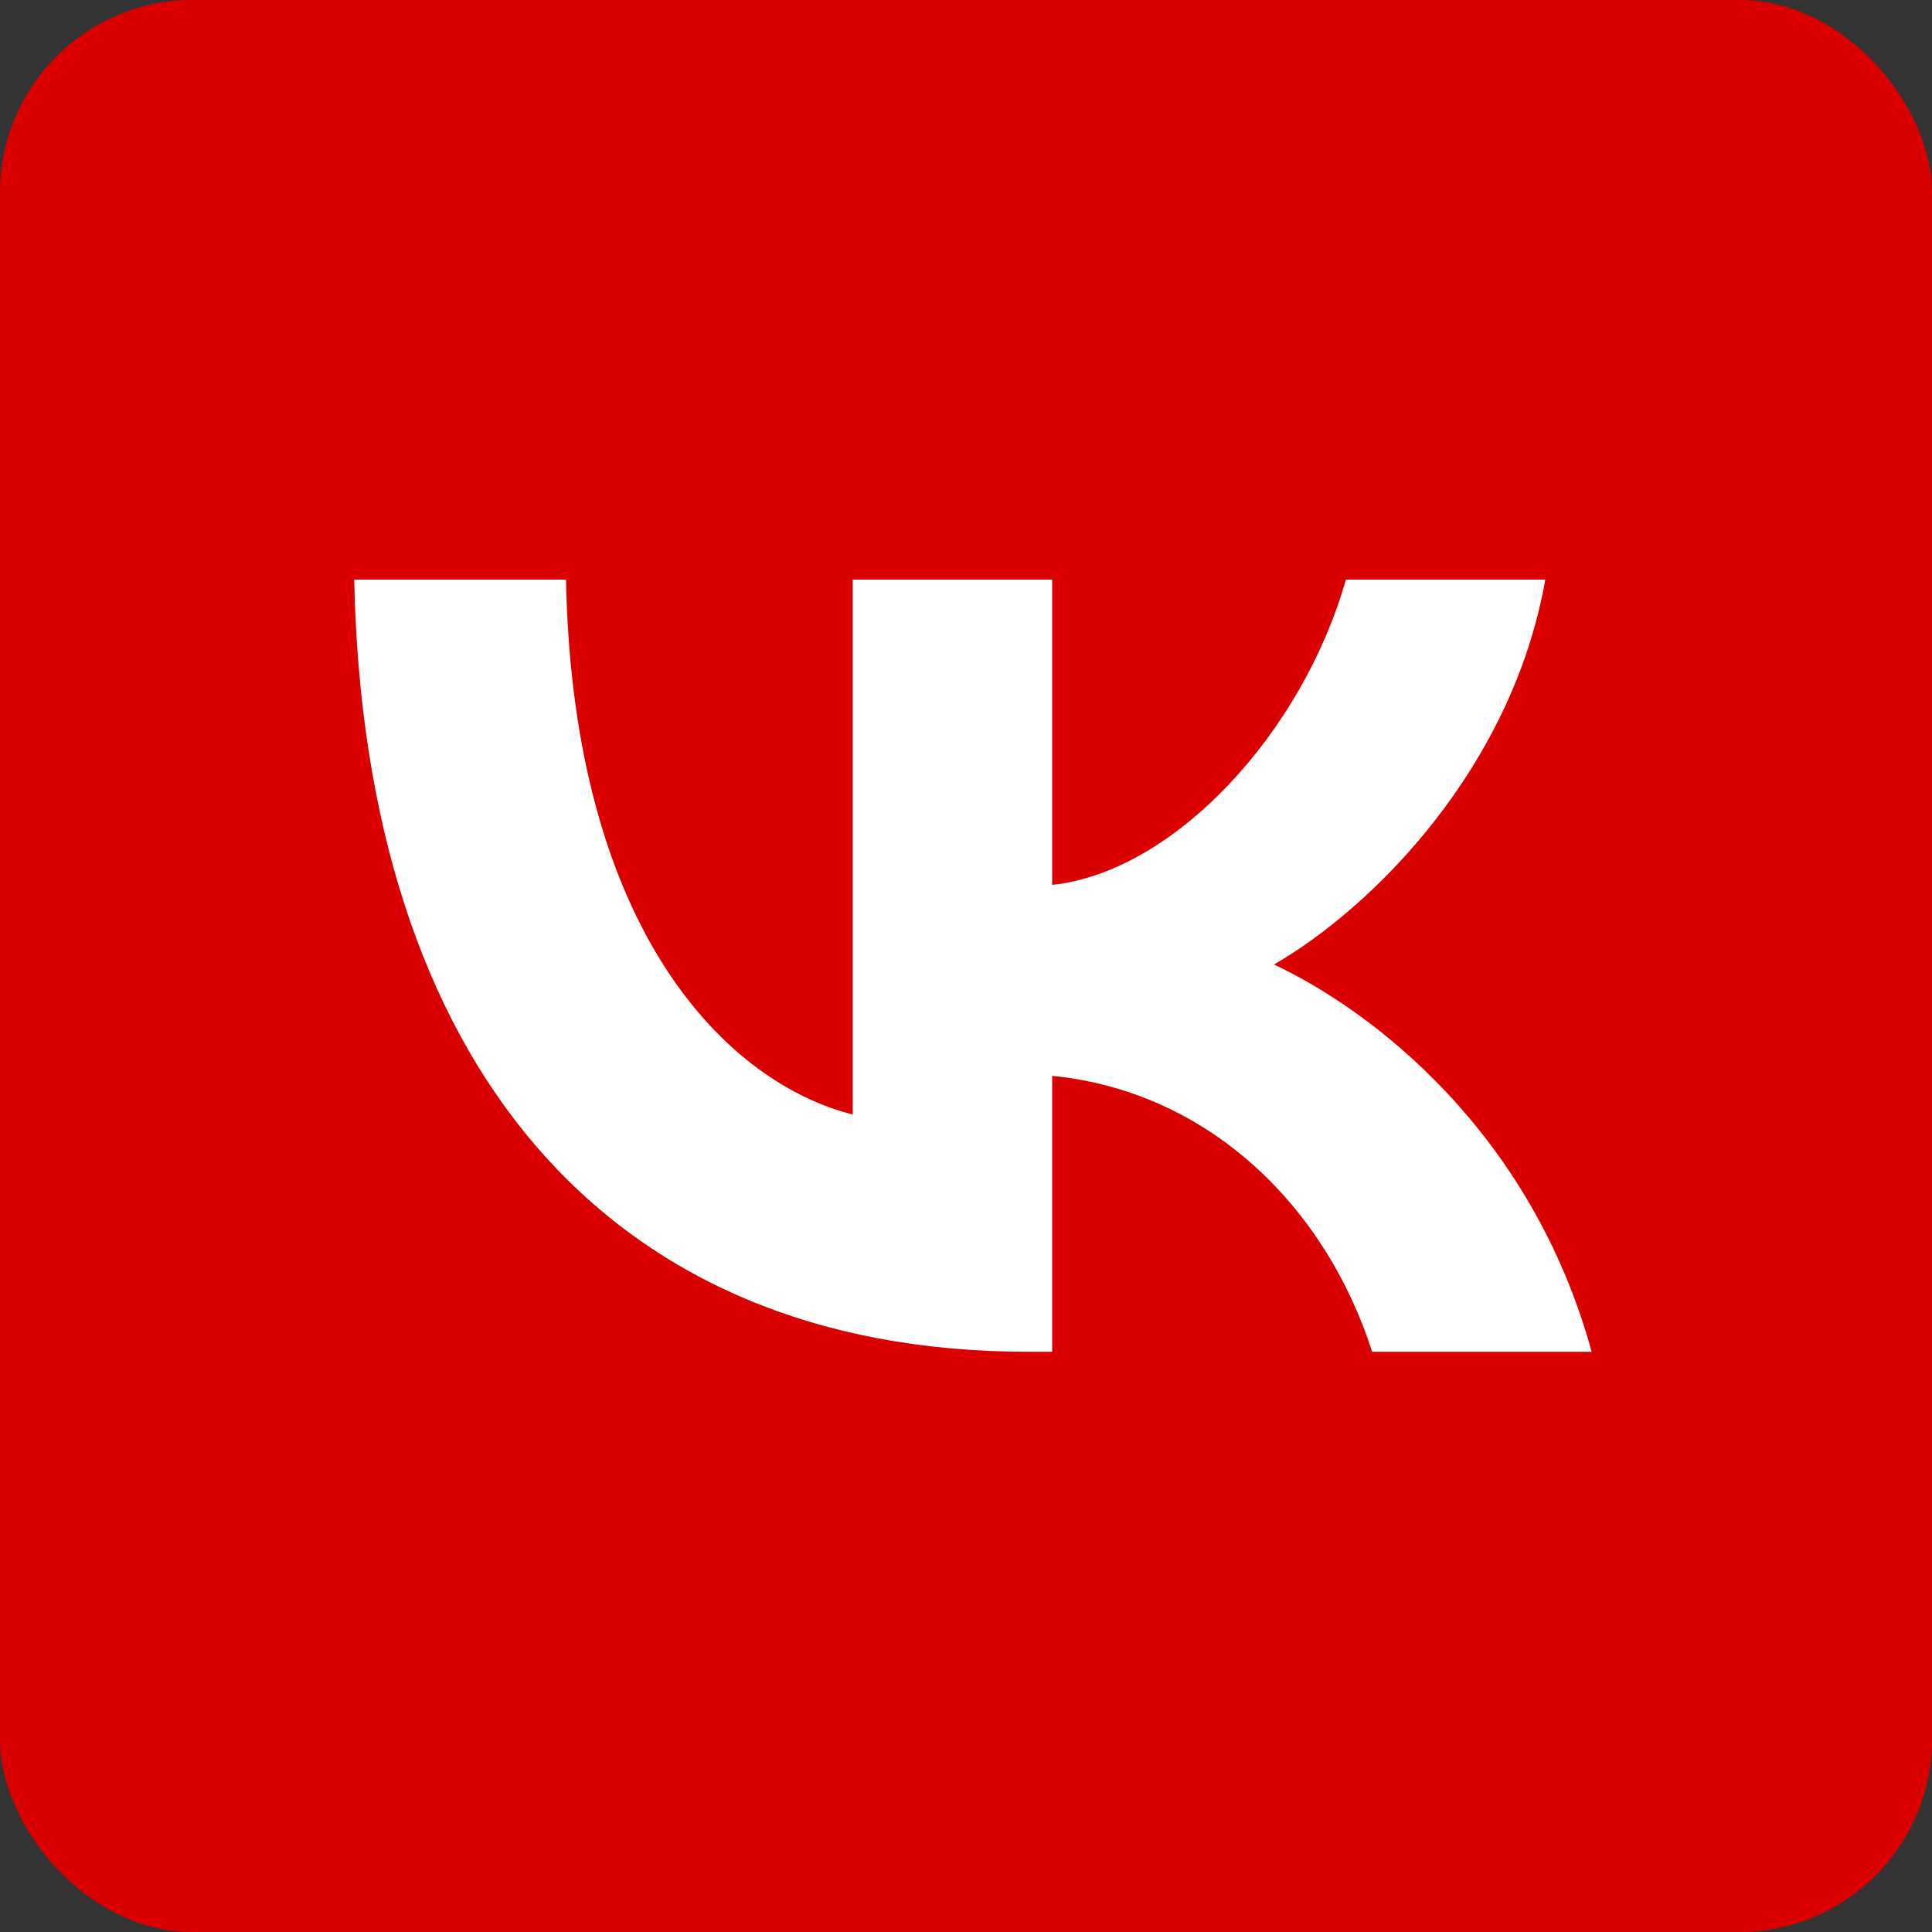
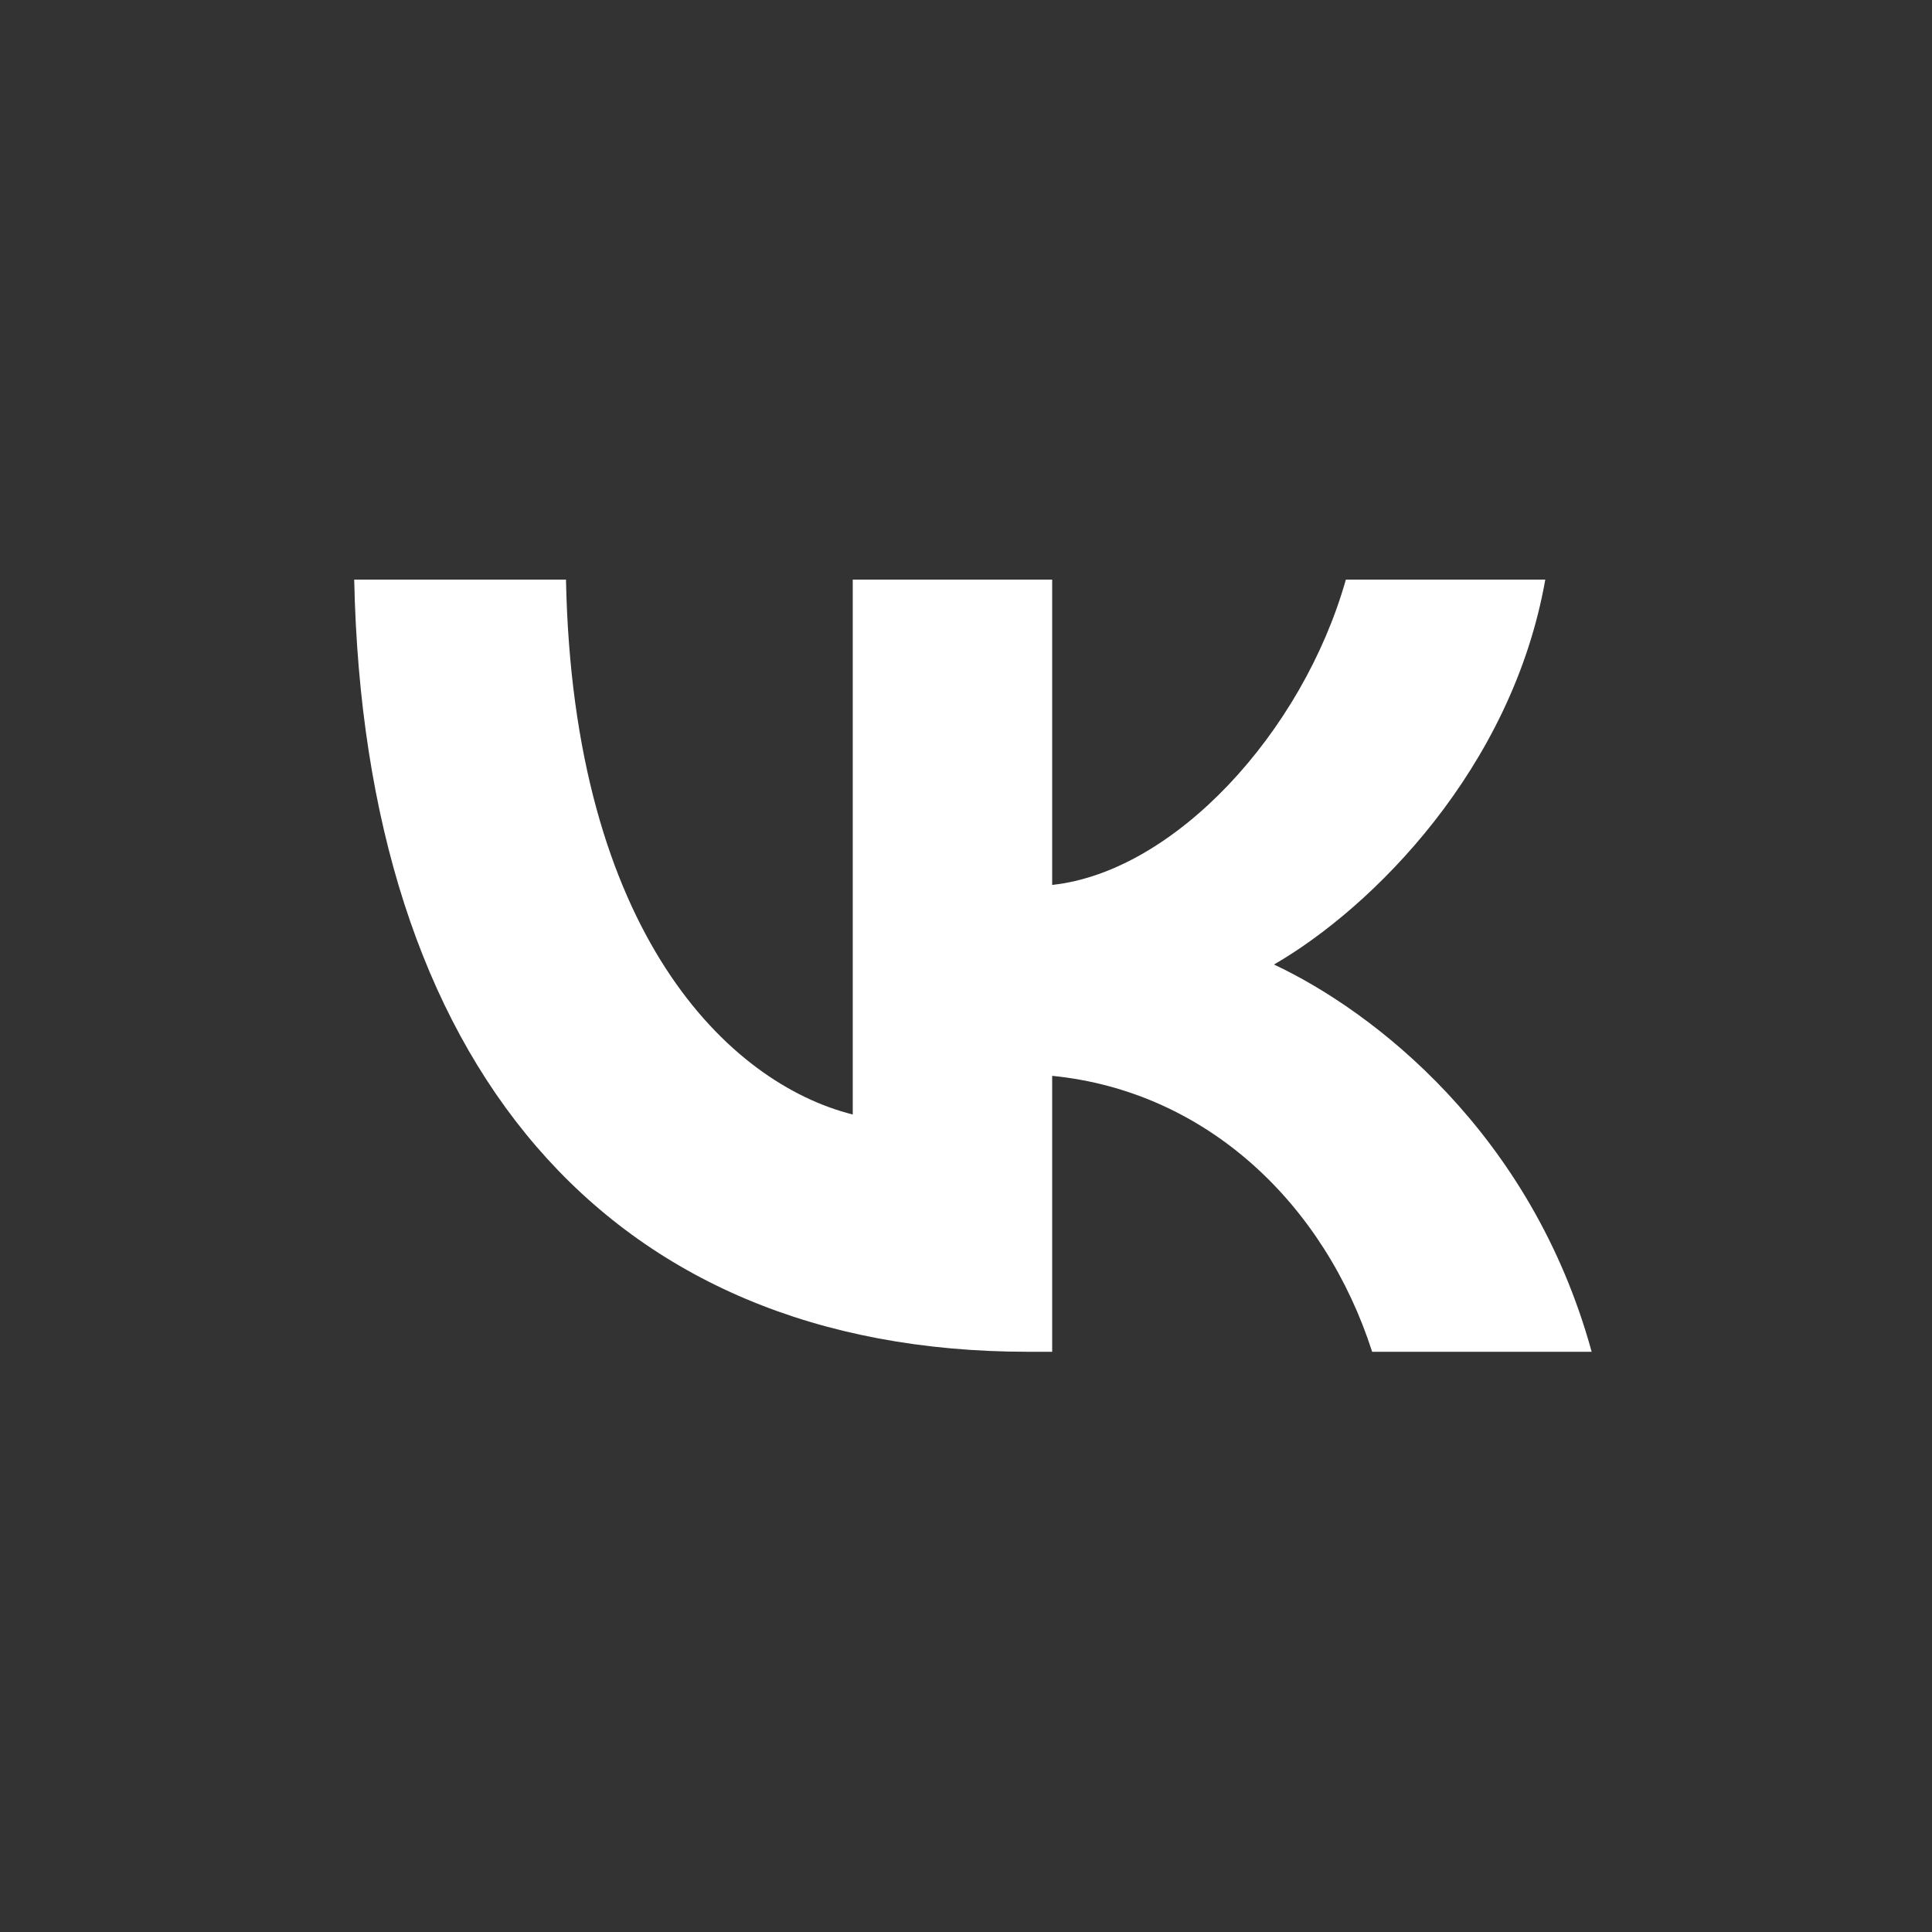
<svg xmlns="http://www.w3.org/2000/svg" width="68" height="68" viewBox="0 0 68 68" fill="none">
  <rect x="0" y="0" width="68" height="68" fill="#333333" stroke="none" />
-   <rect width="68" height="68" rx="6.78" fill="#DB0000" />
  <path d="M36.189 47.578C21.308 47.578 12.82 37.376 12.467 20.4H19.921C20.166 32.86 25.661 38.138 30.014 39.226V20.4H37.033V31.146C41.331 30.684 45.846 25.787 47.37 20.4H54.389C53.219 27.038 48.322 31.935 44.84 33.948C48.322 35.581 53.899 39.852 56.021 47.578H48.295C46.635 42.409 42.501 38.41 37.033 37.866V47.578H36.189Z" fill="white" />
</svg>